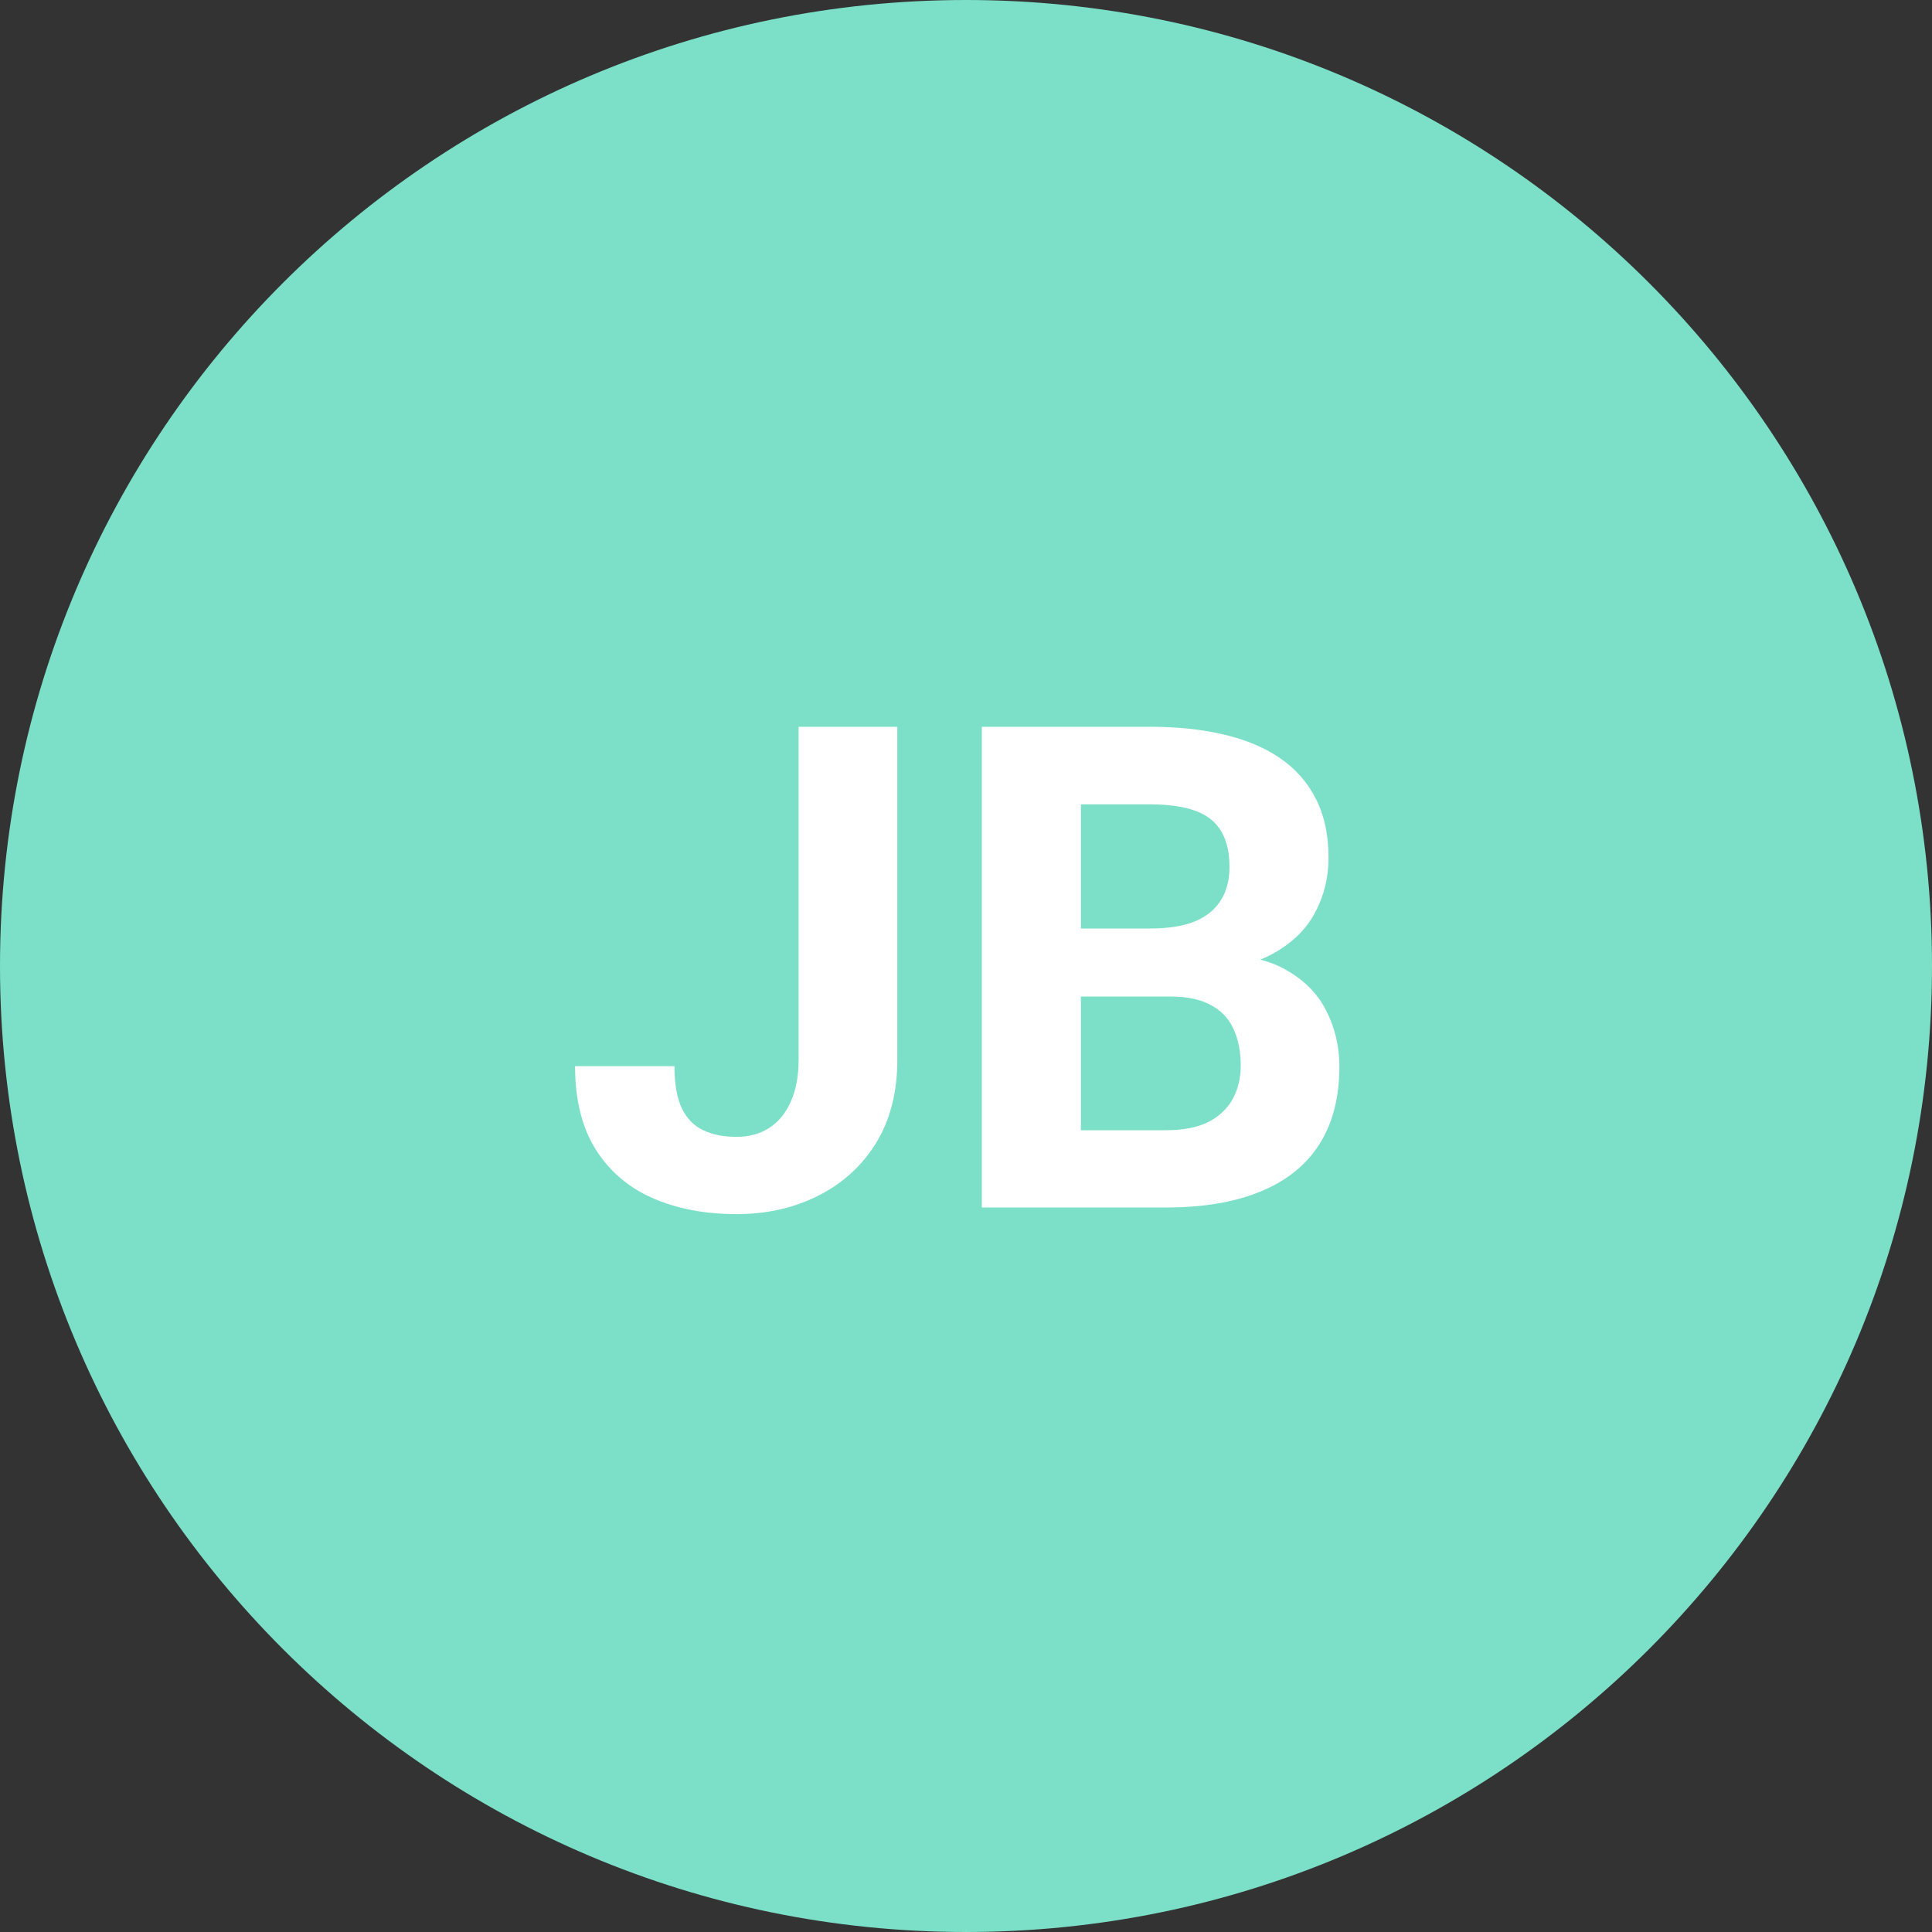
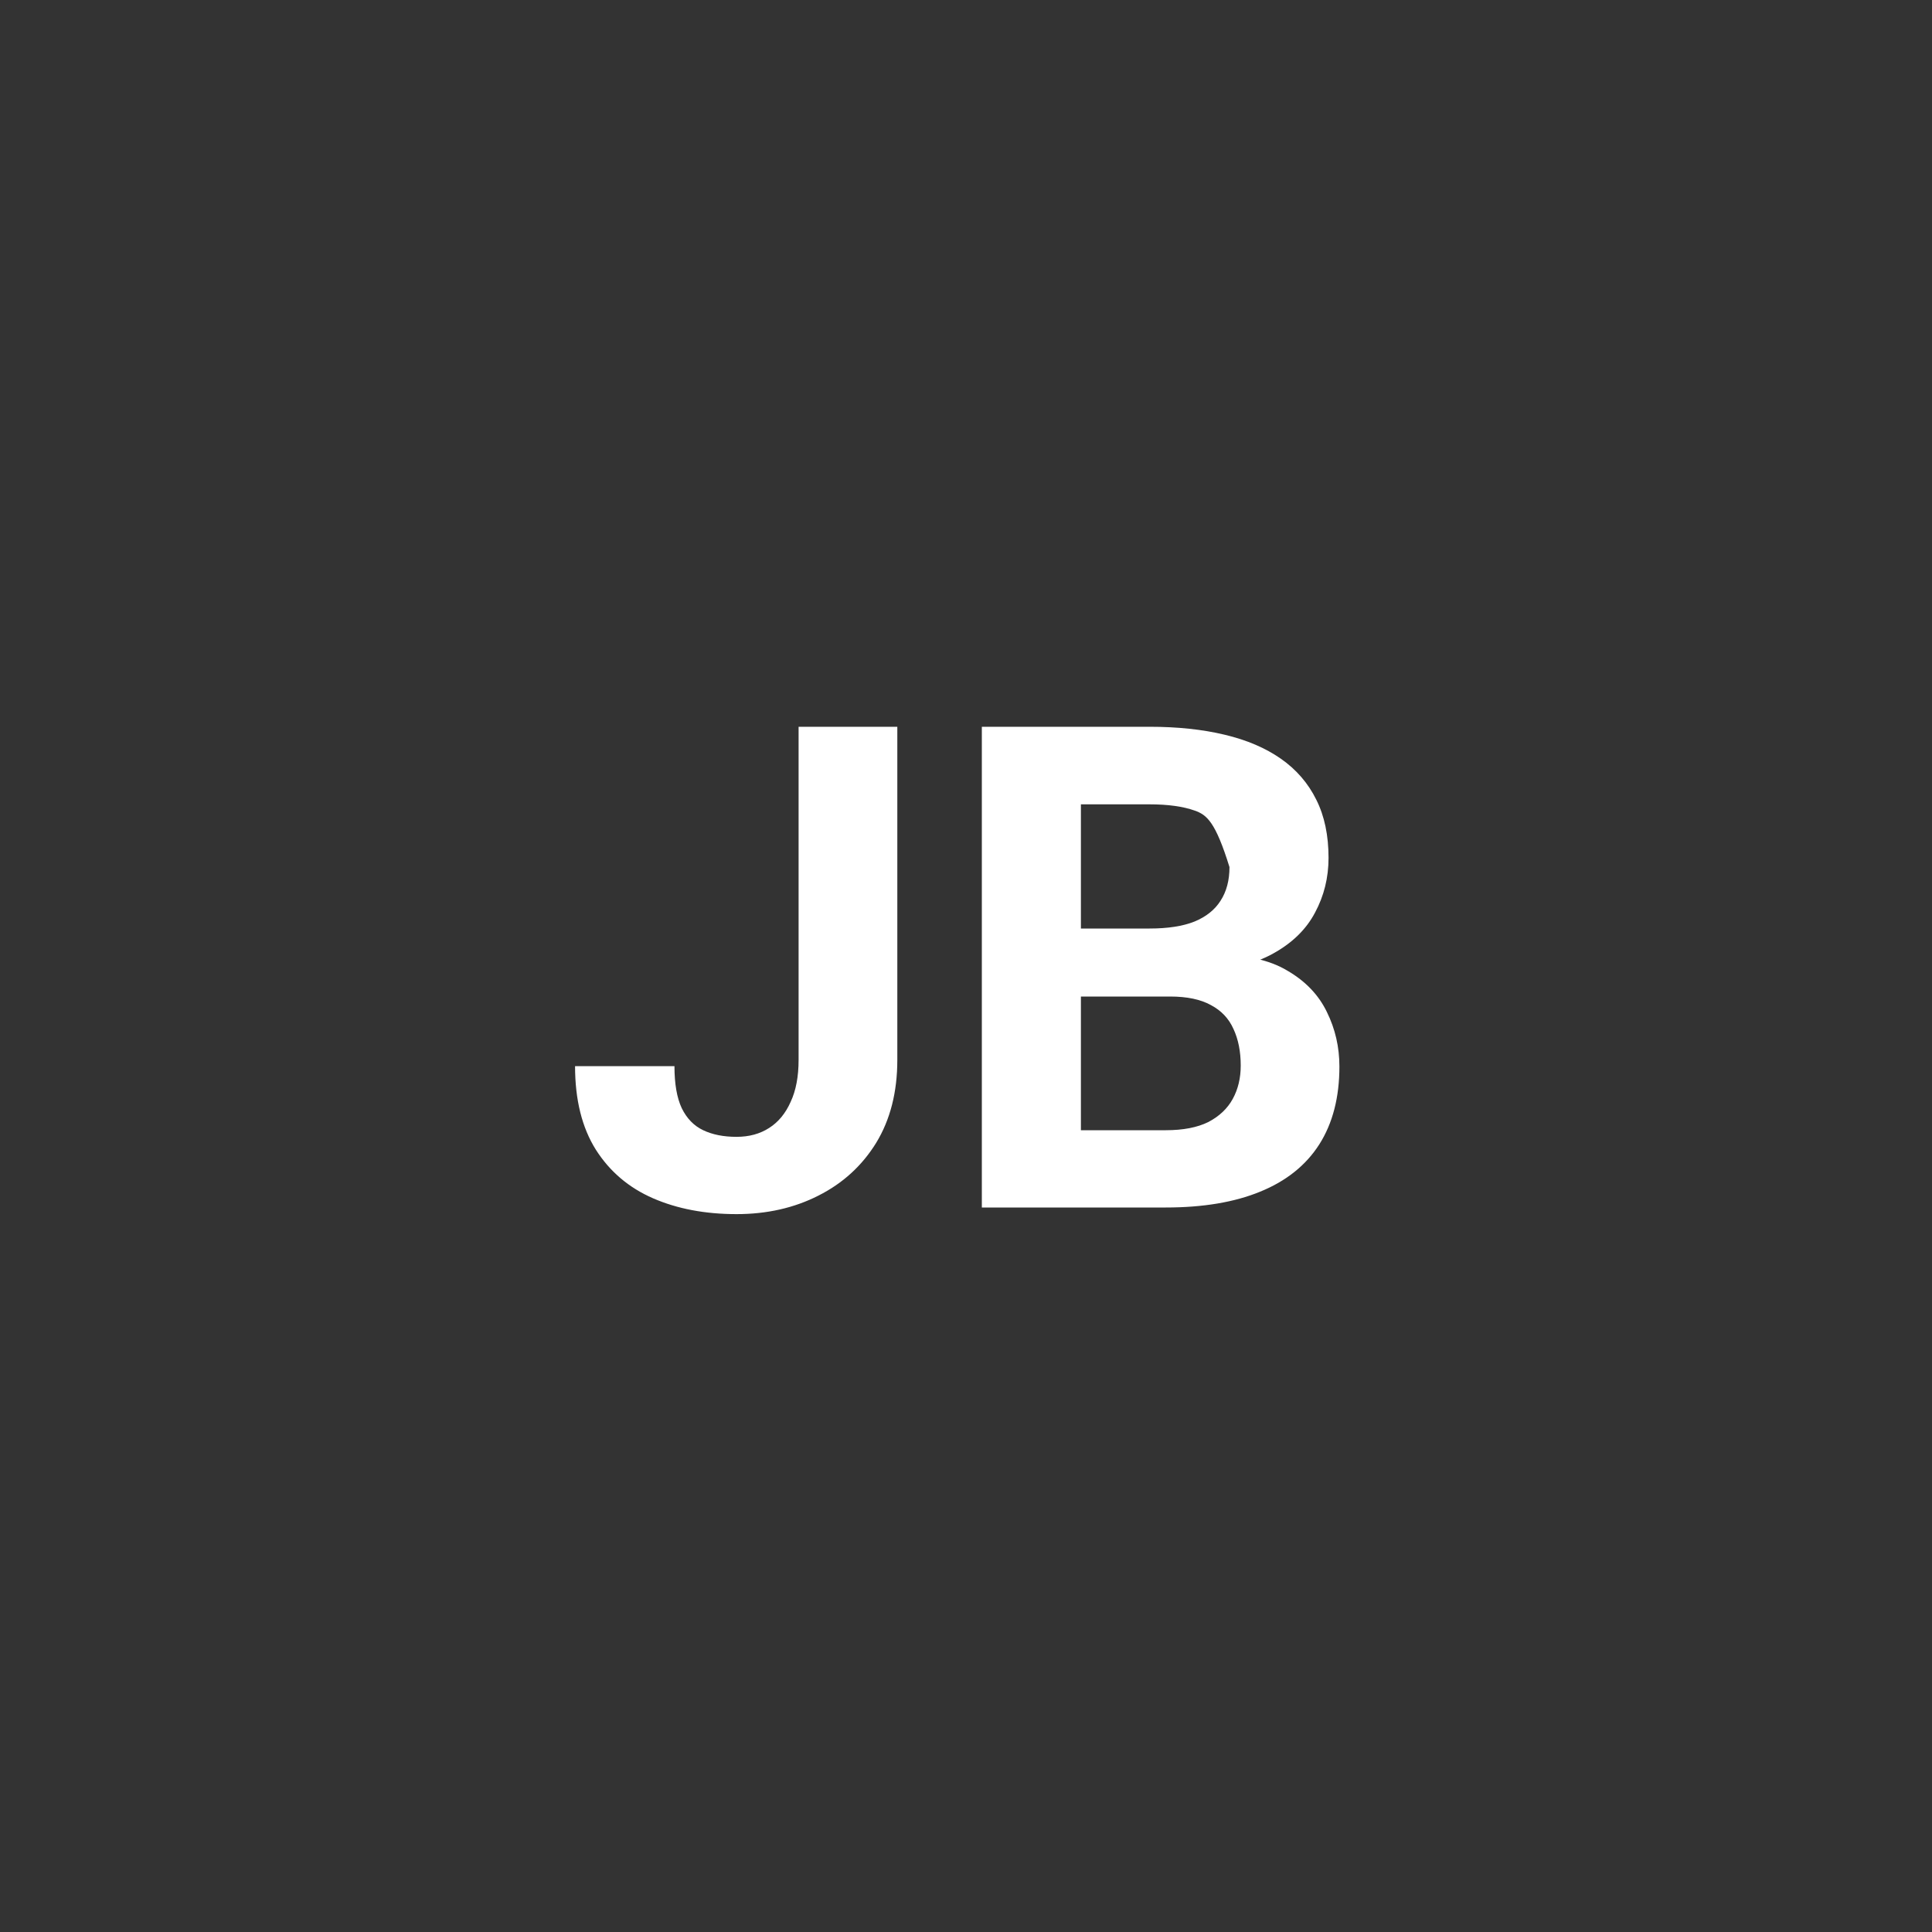
<svg xmlns="http://www.w3.org/2000/svg" width="40" height="40" viewBox="0 0 40 40" fill="none">
  <rect x="0" y="0" width="40" height="40" fill="#333333" stroke="none" />
-   <path fill-rule="evenodd" clip-rule="evenodd" d="M0 20C0 8.954 8.954 0 20 0C31.046 0 40 8.954 40 20C40 31.046 31.046 40 20 40C8.954 40 0 31.046 0 20Z" fill="#7BE0C7" />
-   <path d="M16.534 21.944V15.047H18.578V21.944C18.578 22.61 18.432 23.182 18.141 23.66C17.849 24.134 17.45 24.499 16.944 24.754C16.443 25.009 15.878 25.137 15.249 25.137C14.597 25.137 14.021 25.027 13.52 24.809C13.018 24.59 12.624 24.255 12.337 23.804C12.05 23.348 11.906 22.771 11.906 22.074H13.964C13.964 22.439 14.014 22.728 14.114 22.942C14.219 23.157 14.367 23.309 14.559 23.4C14.75 23.491 14.98 23.537 15.249 23.537C15.509 23.537 15.734 23.476 15.926 23.352C16.117 23.23 16.265 23.049 16.37 22.812C16.48 22.576 16.534 22.286 16.534 21.944ZM24.225 20.632H21.668L21.654 19.224H23.801C24.179 19.224 24.489 19.176 24.73 19.08C24.972 18.98 25.152 18.836 25.27 18.649C25.394 18.458 25.455 18.226 25.455 17.952C25.455 17.642 25.396 17.392 25.277 17.2C25.163 17.009 24.983 16.87 24.737 16.783C24.496 16.697 24.184 16.653 23.801 16.653H22.379V25H20.328V15.047H23.801C24.38 15.047 24.897 15.102 25.352 15.211C25.813 15.32 26.203 15.487 26.521 15.71C26.84 15.933 27.084 16.216 27.253 16.558C27.422 16.895 27.506 17.296 27.506 17.761C27.506 18.171 27.412 18.549 27.226 18.895C27.043 19.242 26.754 19.524 26.357 19.743C25.965 19.962 25.453 20.083 24.819 20.105L24.225 20.632ZM24.136 25H21.107L21.907 23.4H24.136C24.496 23.4 24.79 23.343 25.018 23.23C25.245 23.111 25.414 22.951 25.523 22.751C25.633 22.55 25.688 22.32 25.688 22.061C25.688 21.769 25.637 21.516 25.537 21.302C25.441 21.088 25.287 20.924 25.072 20.81C24.858 20.691 24.576 20.632 24.225 20.632H22.249L22.263 19.224H24.724L25.195 19.777C25.801 19.768 26.289 19.875 26.658 20.099C27.032 20.317 27.303 20.602 27.472 20.953C27.645 21.304 27.731 21.68 27.731 22.081C27.731 22.719 27.592 23.257 27.314 23.694C27.037 24.127 26.629 24.453 26.091 24.672C25.558 24.891 24.906 25 24.136 25Z" fill="white" />
+   <path d="M16.534 21.944V15.047H18.578V21.944C18.578 22.61 18.432 23.182 18.141 23.66C17.849 24.134 17.45 24.499 16.944 24.754C16.443 25.009 15.878 25.137 15.249 25.137C14.597 25.137 14.021 25.027 13.52 24.809C13.018 24.59 12.624 24.255 12.337 23.804C12.05 23.348 11.906 22.771 11.906 22.074H13.964C13.964 22.439 14.014 22.728 14.114 22.942C14.219 23.157 14.367 23.309 14.559 23.4C14.75 23.491 14.98 23.537 15.249 23.537C15.509 23.537 15.734 23.476 15.926 23.352C16.117 23.23 16.265 23.049 16.37 22.812C16.48 22.576 16.534 22.286 16.534 21.944ZM24.225 20.632H21.668L21.654 19.224H23.801C24.179 19.224 24.489 19.176 24.73 19.08C24.972 18.98 25.152 18.836 25.27 18.649C25.394 18.458 25.455 18.226 25.455 17.952C25.163 17.009 24.983 16.87 24.737 16.783C24.496 16.697 24.184 16.653 23.801 16.653H22.379V25H20.328V15.047H23.801C24.38 15.047 24.897 15.102 25.352 15.211C25.813 15.32 26.203 15.487 26.521 15.71C26.84 15.933 27.084 16.216 27.253 16.558C27.422 16.895 27.506 17.296 27.506 17.761C27.506 18.171 27.412 18.549 27.226 18.895C27.043 19.242 26.754 19.524 26.357 19.743C25.965 19.962 25.453 20.083 24.819 20.105L24.225 20.632ZM24.136 25H21.107L21.907 23.4H24.136C24.496 23.4 24.79 23.343 25.018 23.23C25.245 23.111 25.414 22.951 25.523 22.751C25.633 22.55 25.688 22.32 25.688 22.061C25.688 21.769 25.637 21.516 25.537 21.302C25.441 21.088 25.287 20.924 25.072 20.81C24.858 20.691 24.576 20.632 24.225 20.632H22.249L22.263 19.224H24.724L25.195 19.777C25.801 19.768 26.289 19.875 26.658 20.099C27.032 20.317 27.303 20.602 27.472 20.953C27.645 21.304 27.731 21.68 27.731 22.081C27.731 22.719 27.592 23.257 27.314 23.694C27.037 24.127 26.629 24.453 26.091 24.672C25.558 24.891 24.906 25 24.136 25Z" fill="white" />
</svg>